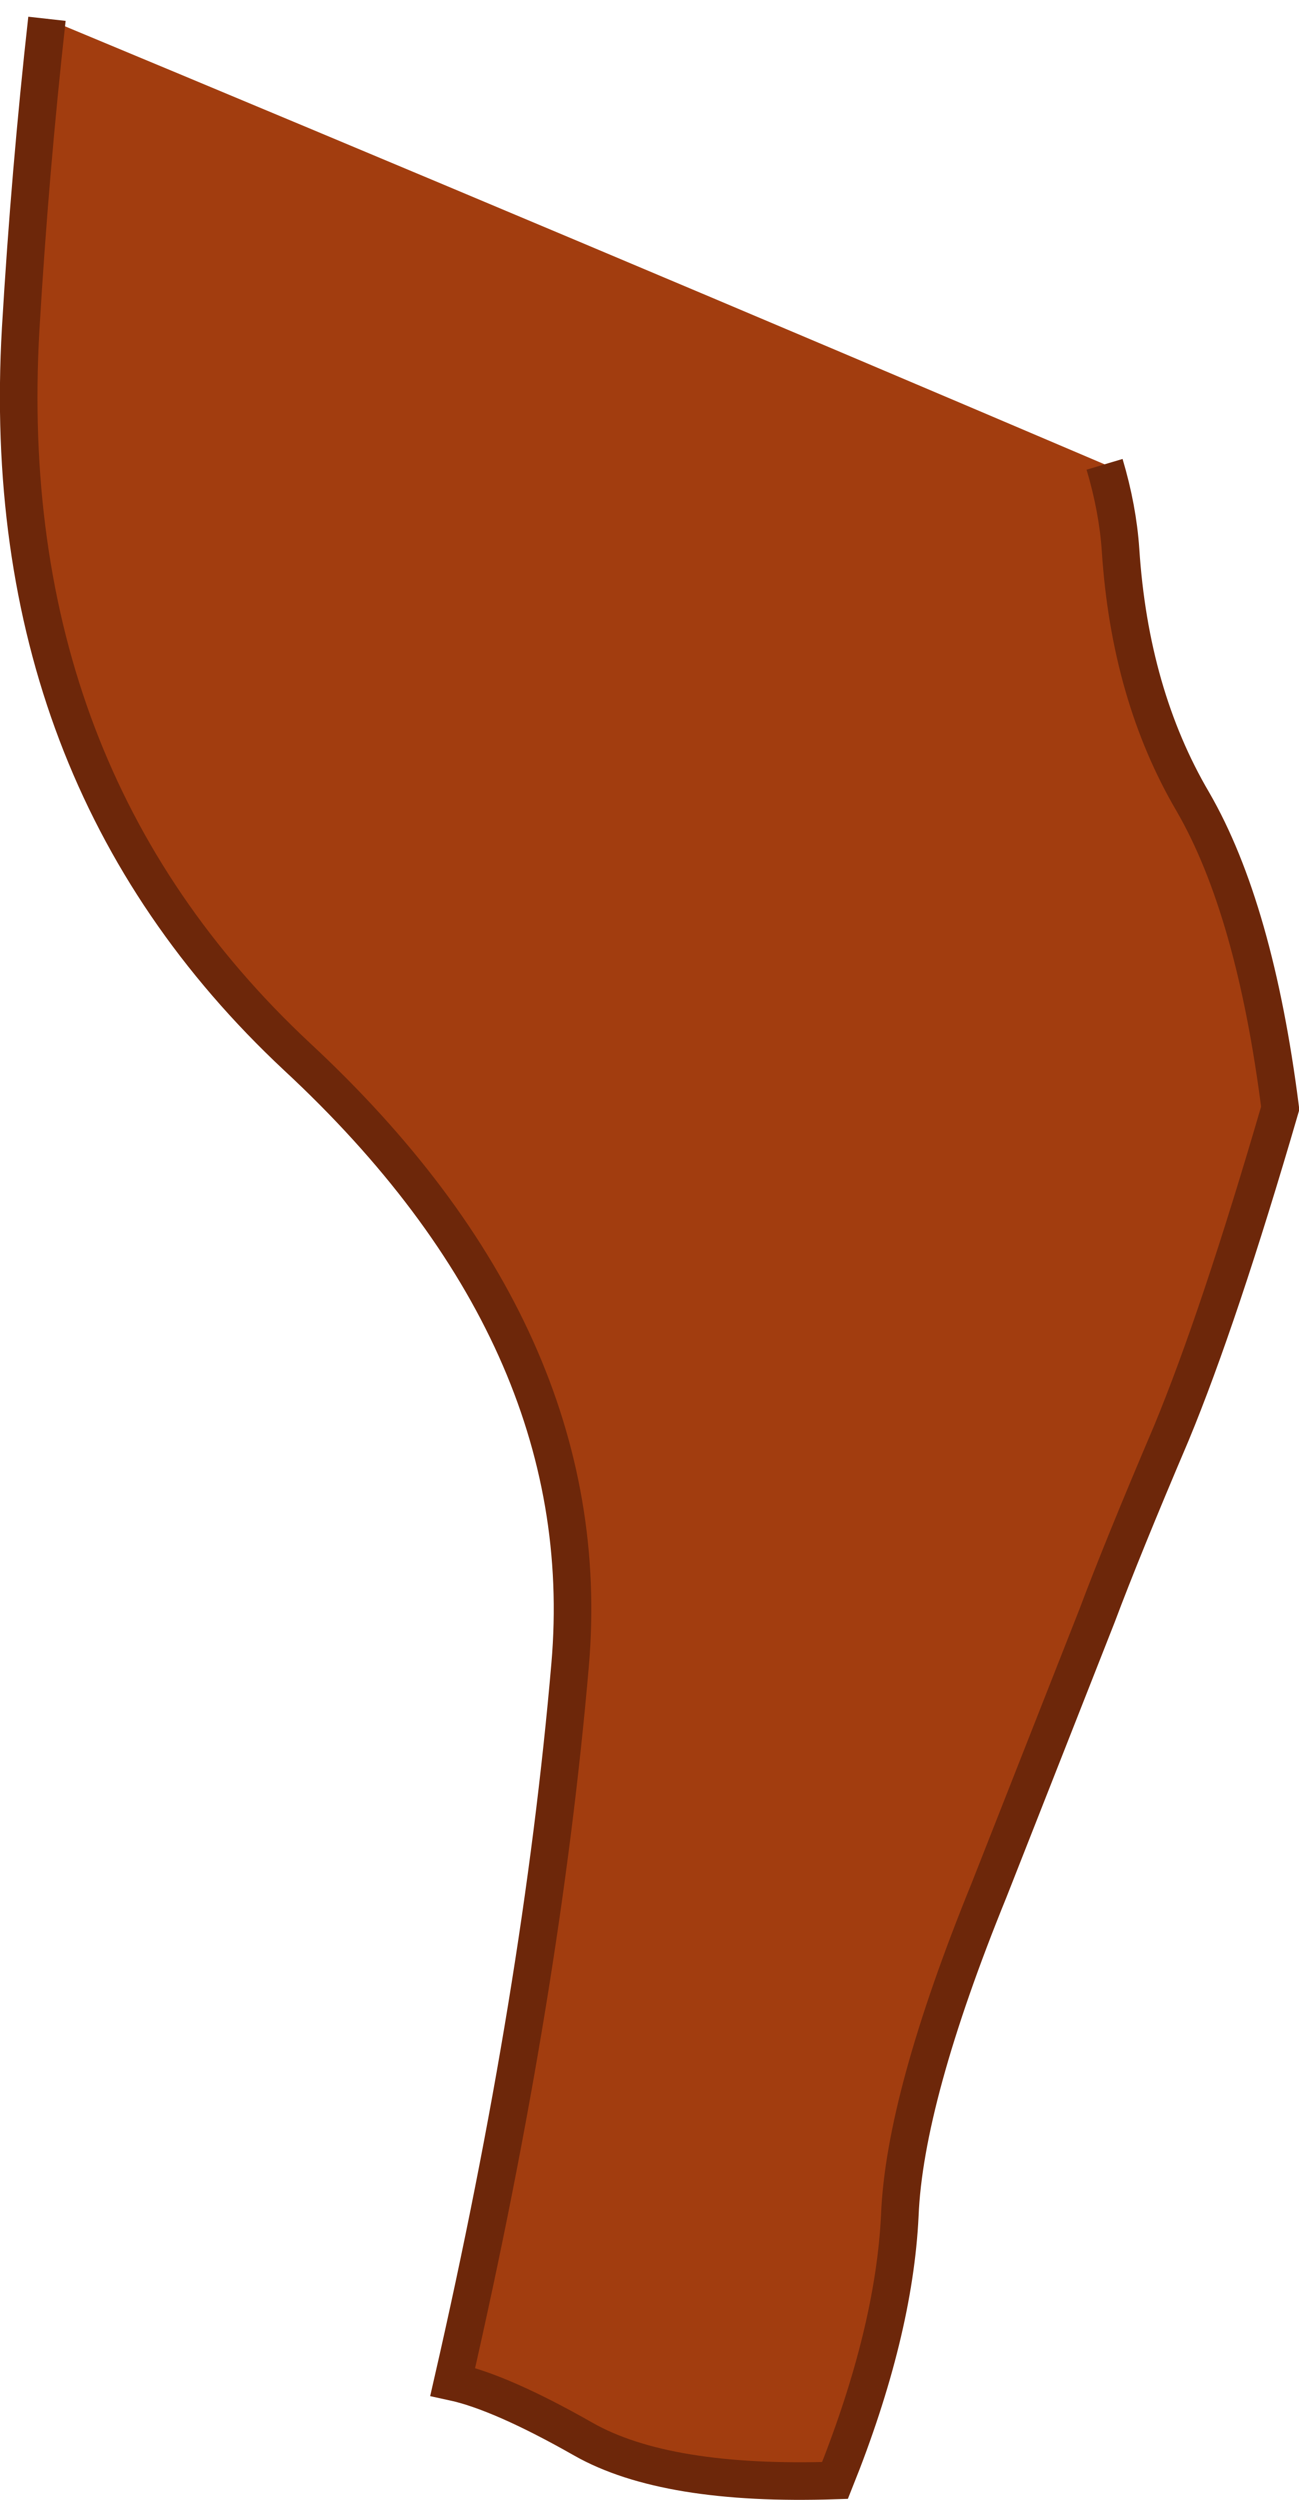
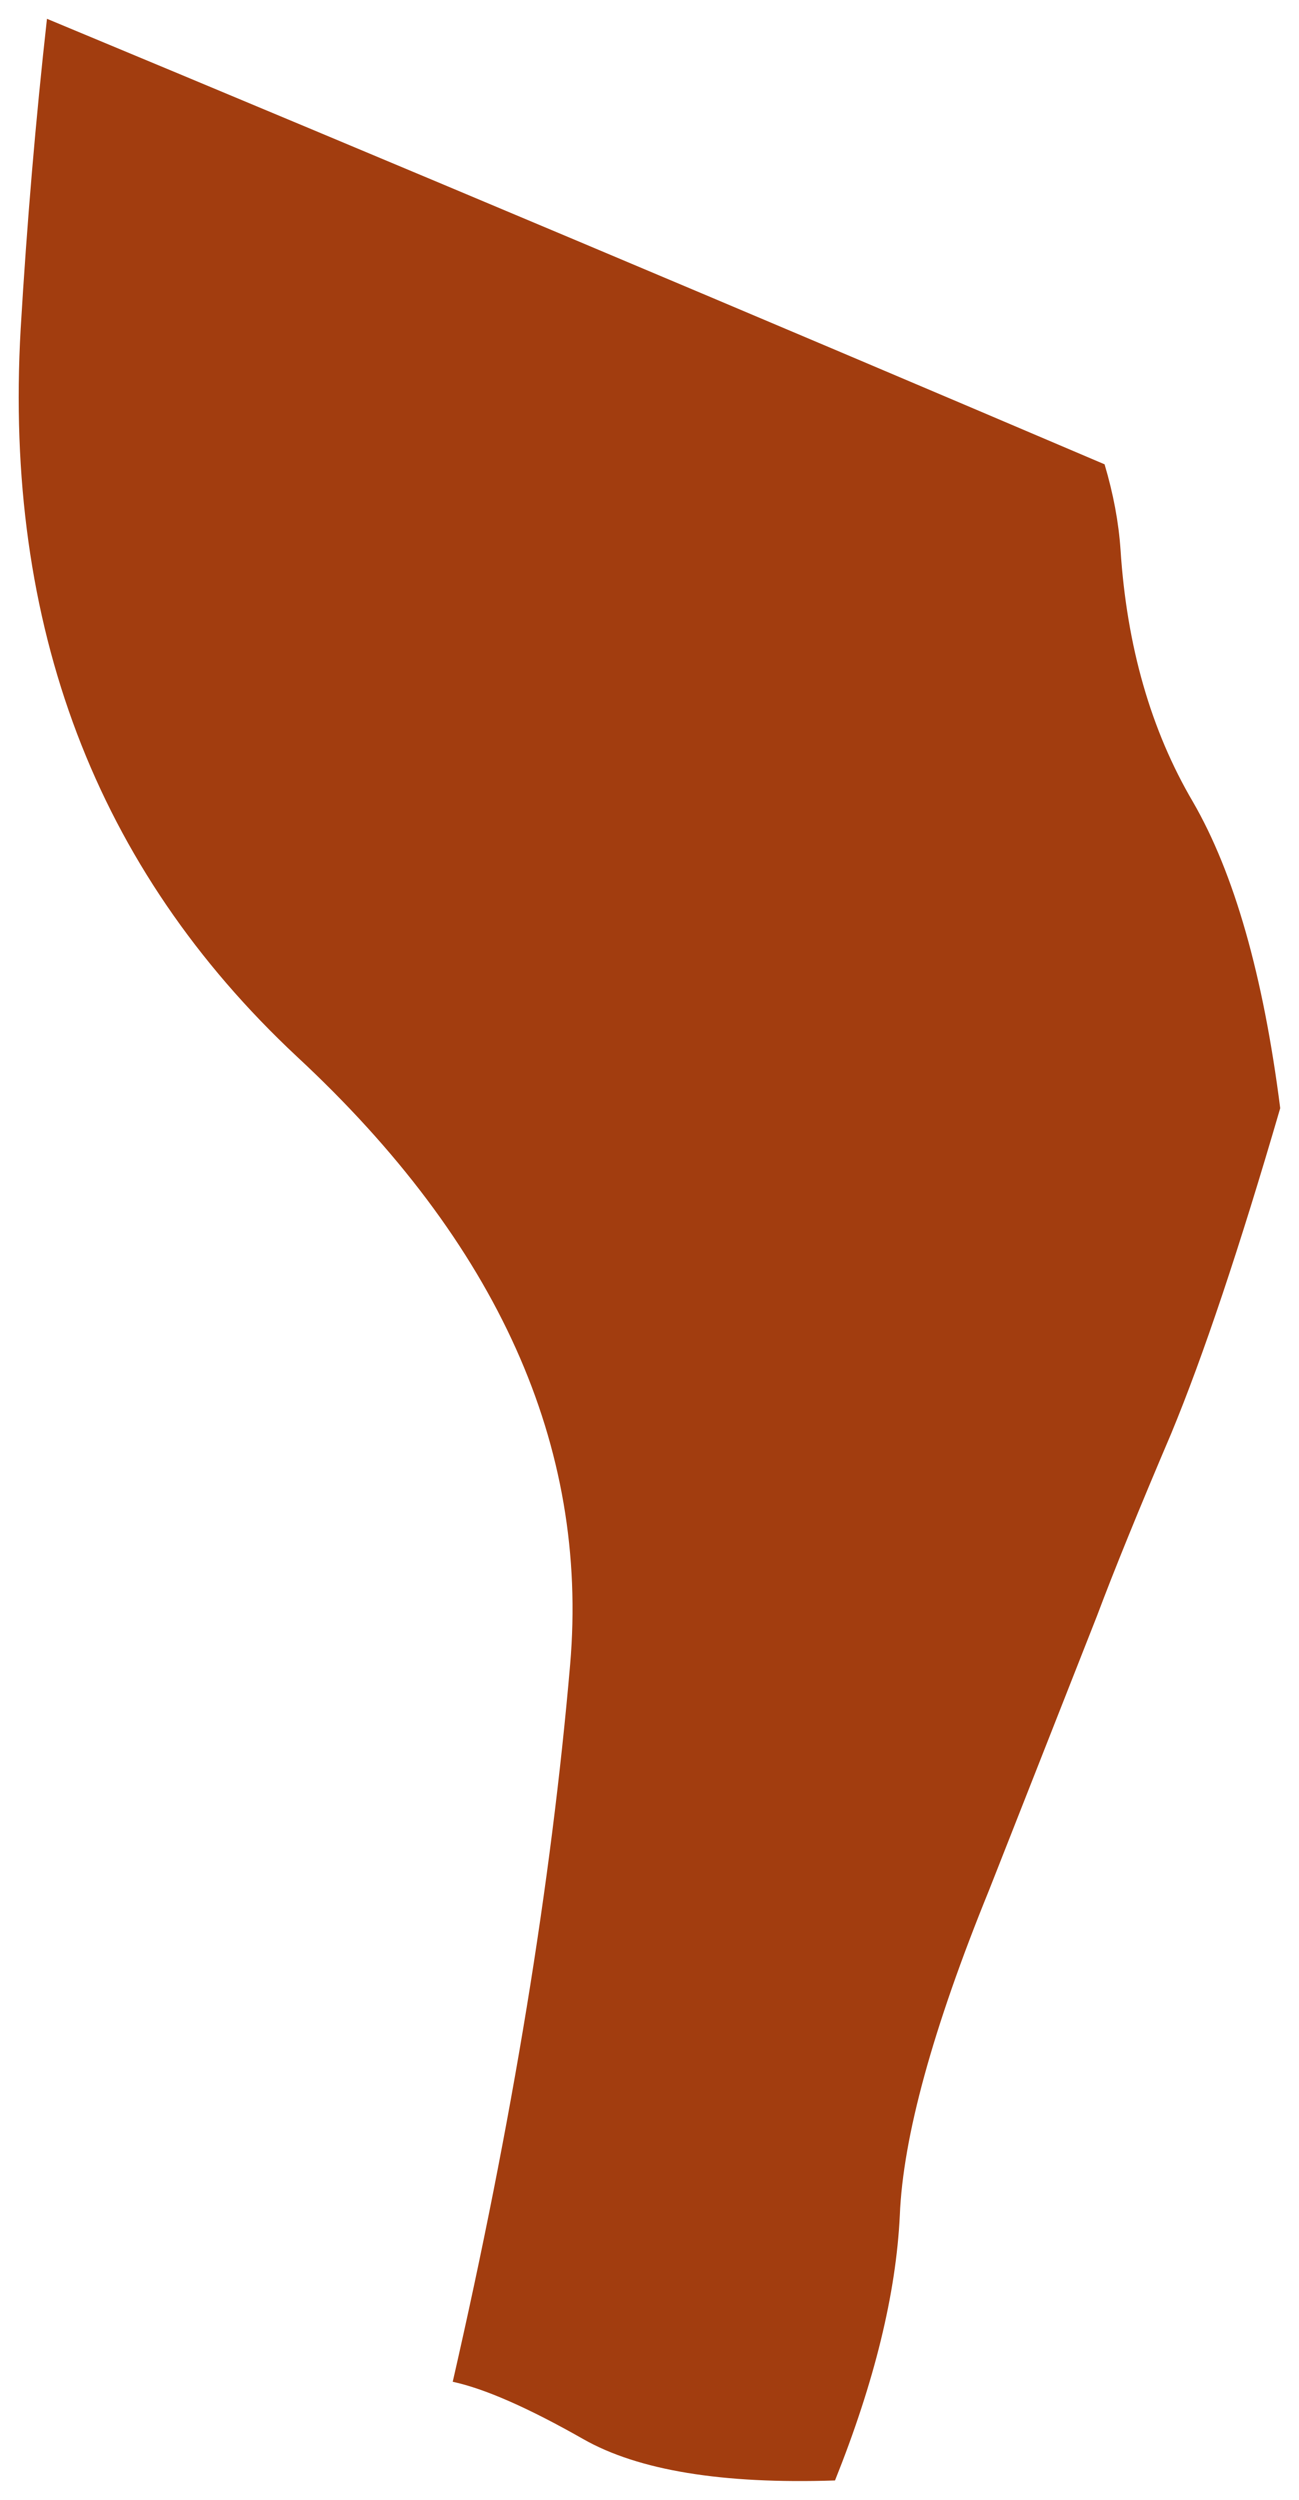
<svg xmlns="http://www.w3.org/2000/svg" height="133.0px" width="69.15px">
  <g transform="matrix(1.0, 0.0, 0.0, 1.0, 41.2, 54.55)">
    <path d="M17.6 -29.85 Q18.3 -27.5 18.45 -25.3 18.95 -17.6 22.3 -11.9 25.6 -6.2 26.95 4.4 23.7 15.55 21.15 21.7 18.55 27.8 17.2 31.4 L11.45 46.0 Q6.95 57.05 6.7 63.3 6.4 69.55 3.25 77.4 -5.75 77.7 -10.15 75.2 -14.55 72.7 -17.1 72.15 -12.35 51.4 -10.85 34.0 -9.35 16.55 -25.4 1.65 -41.45 -13.35 -40.1 -37.05 -39.6 -45.5 -38.7 -53.55 -10.45 -41.8 17.6 -29.85" fill="#a23d0f" fill-rule="evenodd" stroke="none" />
-     <path d="M17.6 -29.85 Q18.3 -27.5 18.45 -25.3 18.95 -17.6 22.3 -11.9 25.6 -6.2 26.95 4.4 23.7 15.55 21.15 21.7 18.55 27.8 17.2 31.4 L11.45 46.0 Q6.95 57.05 6.7 63.3 6.4 69.55 3.25 77.4 -5.75 77.7 -10.15 75.2 -14.55 72.7 -17.1 72.15 -12.35 51.4 -10.85 34.0 -9.35 16.55 -25.4 1.65 -41.45 -13.35 -40.1 -37.05 -39.6 -45.5 -38.7 -53.55" fill="none" stroke="#6d270a" stroke-linecap="butt" stroke-linejoin="miter-clip" stroke-miterlimit="3.0" stroke-width="2.0" />
  </g>
</svg>